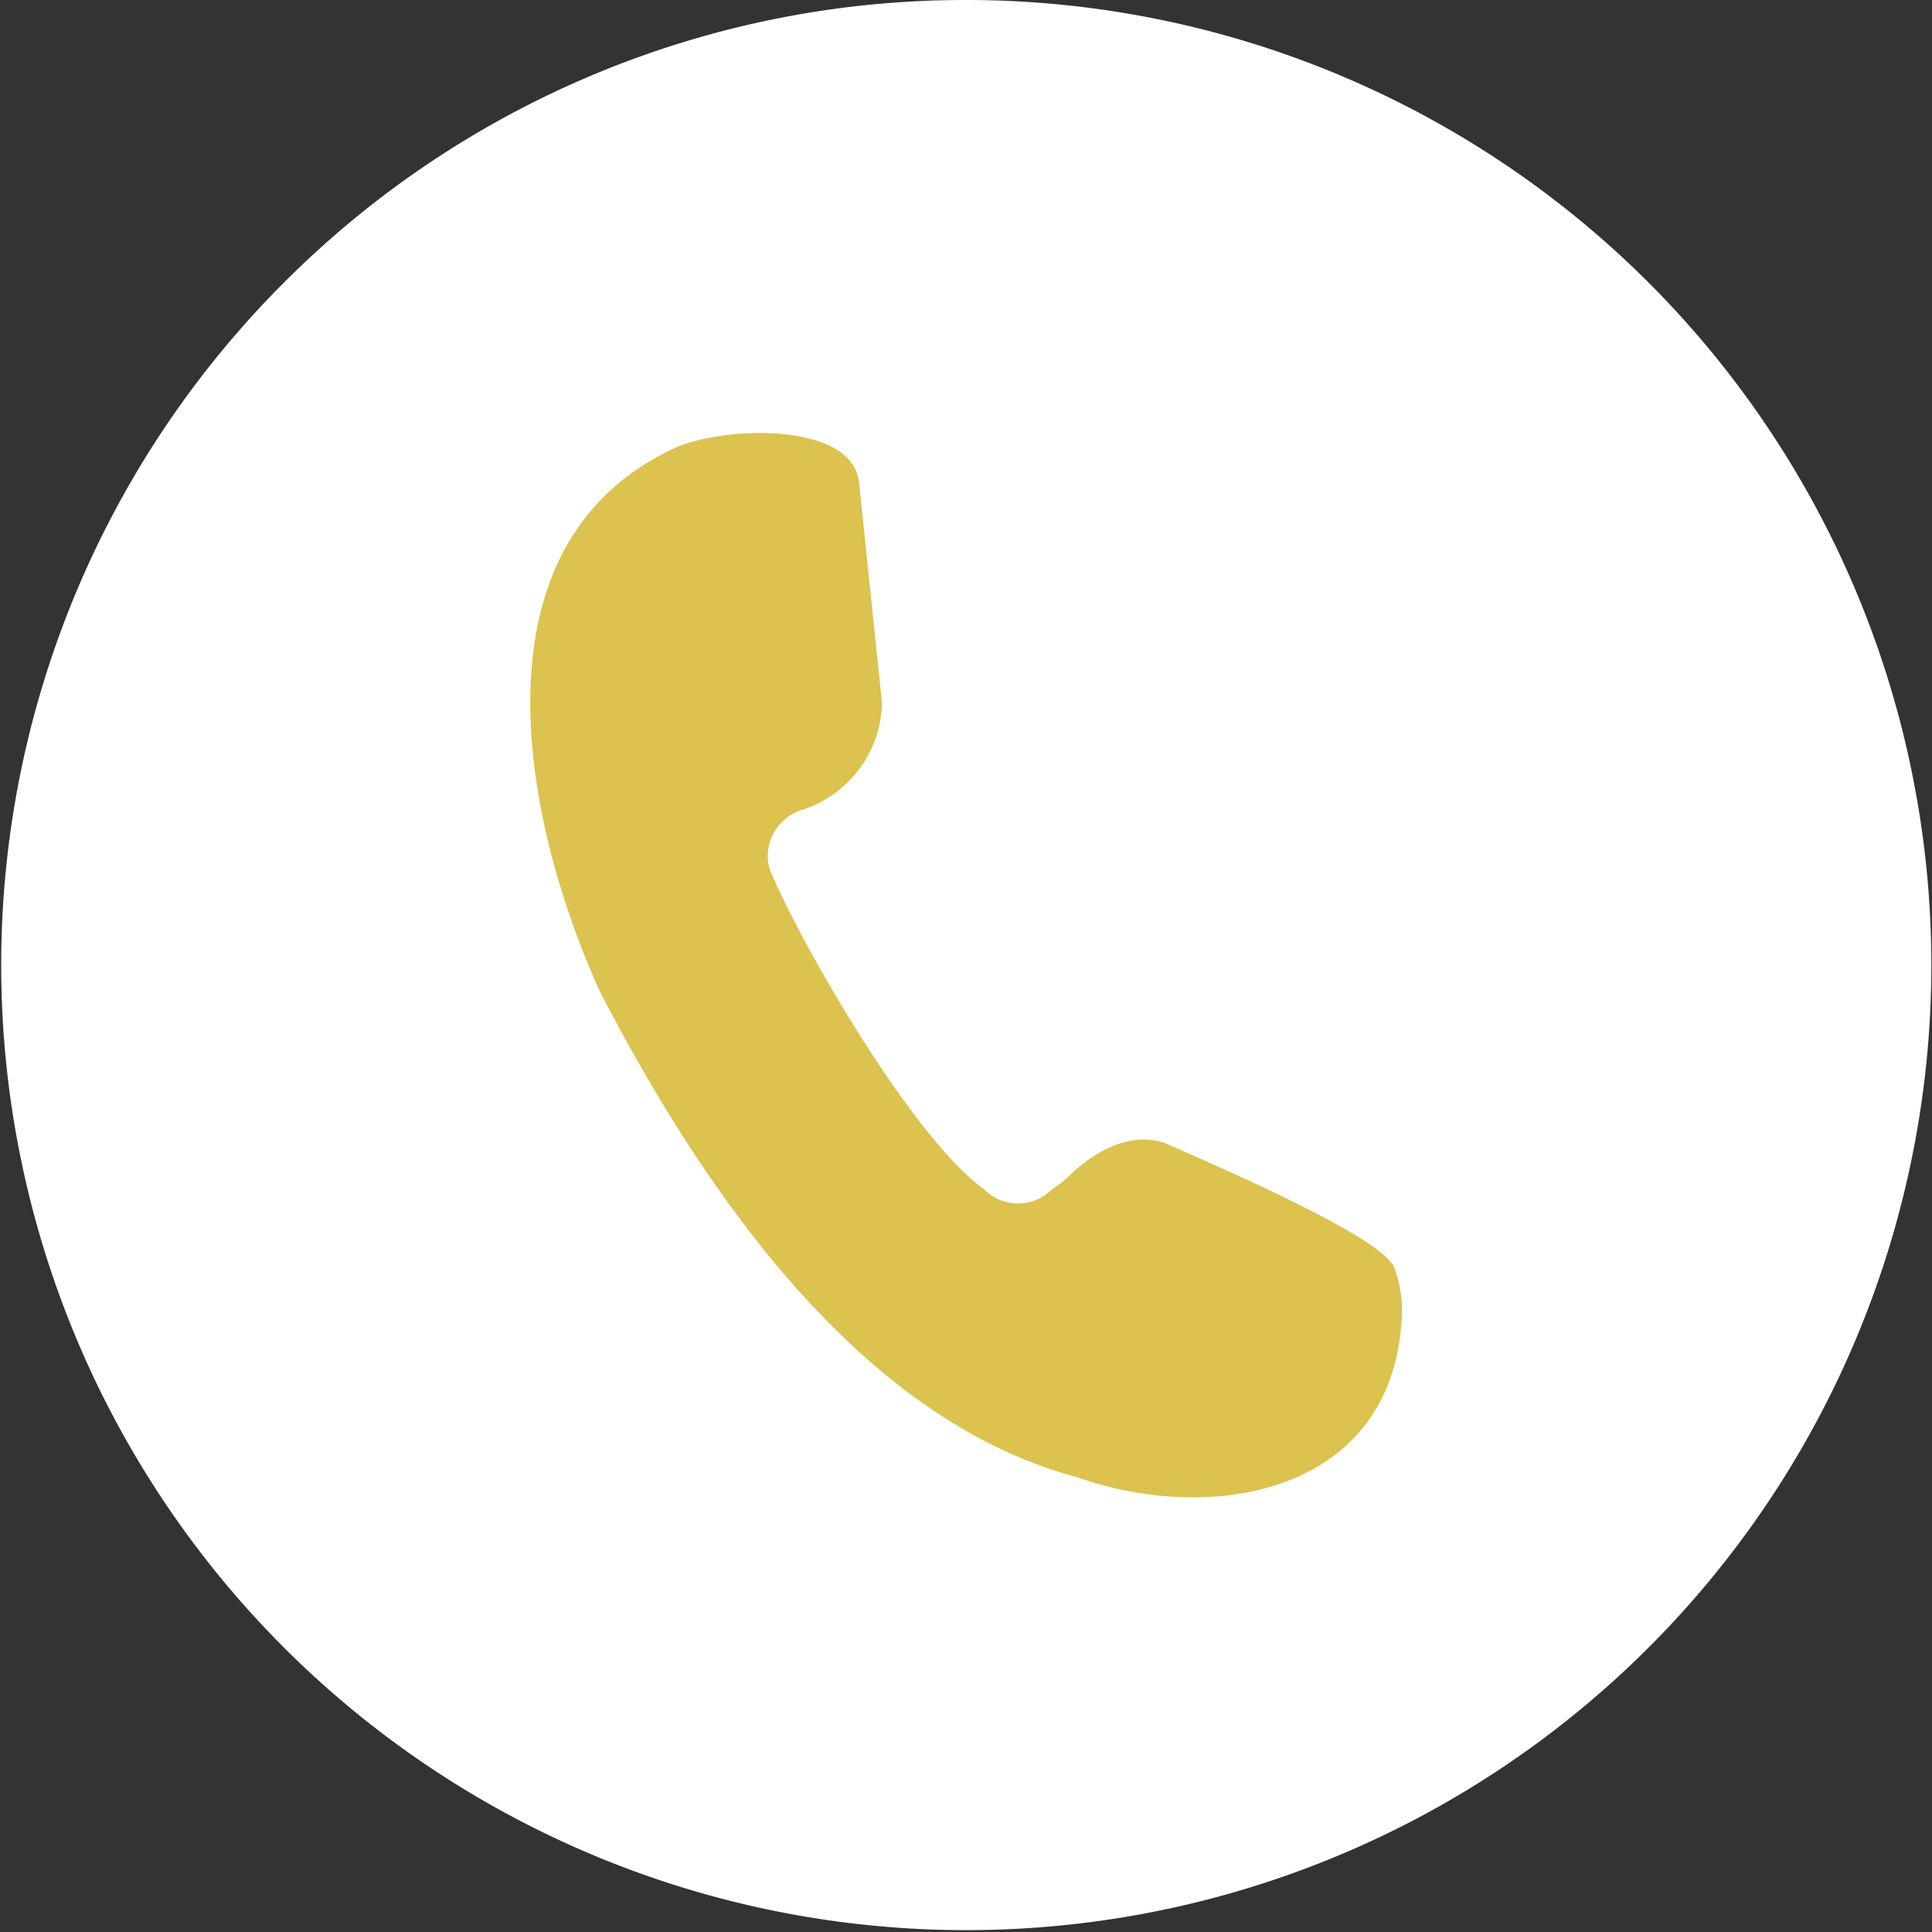
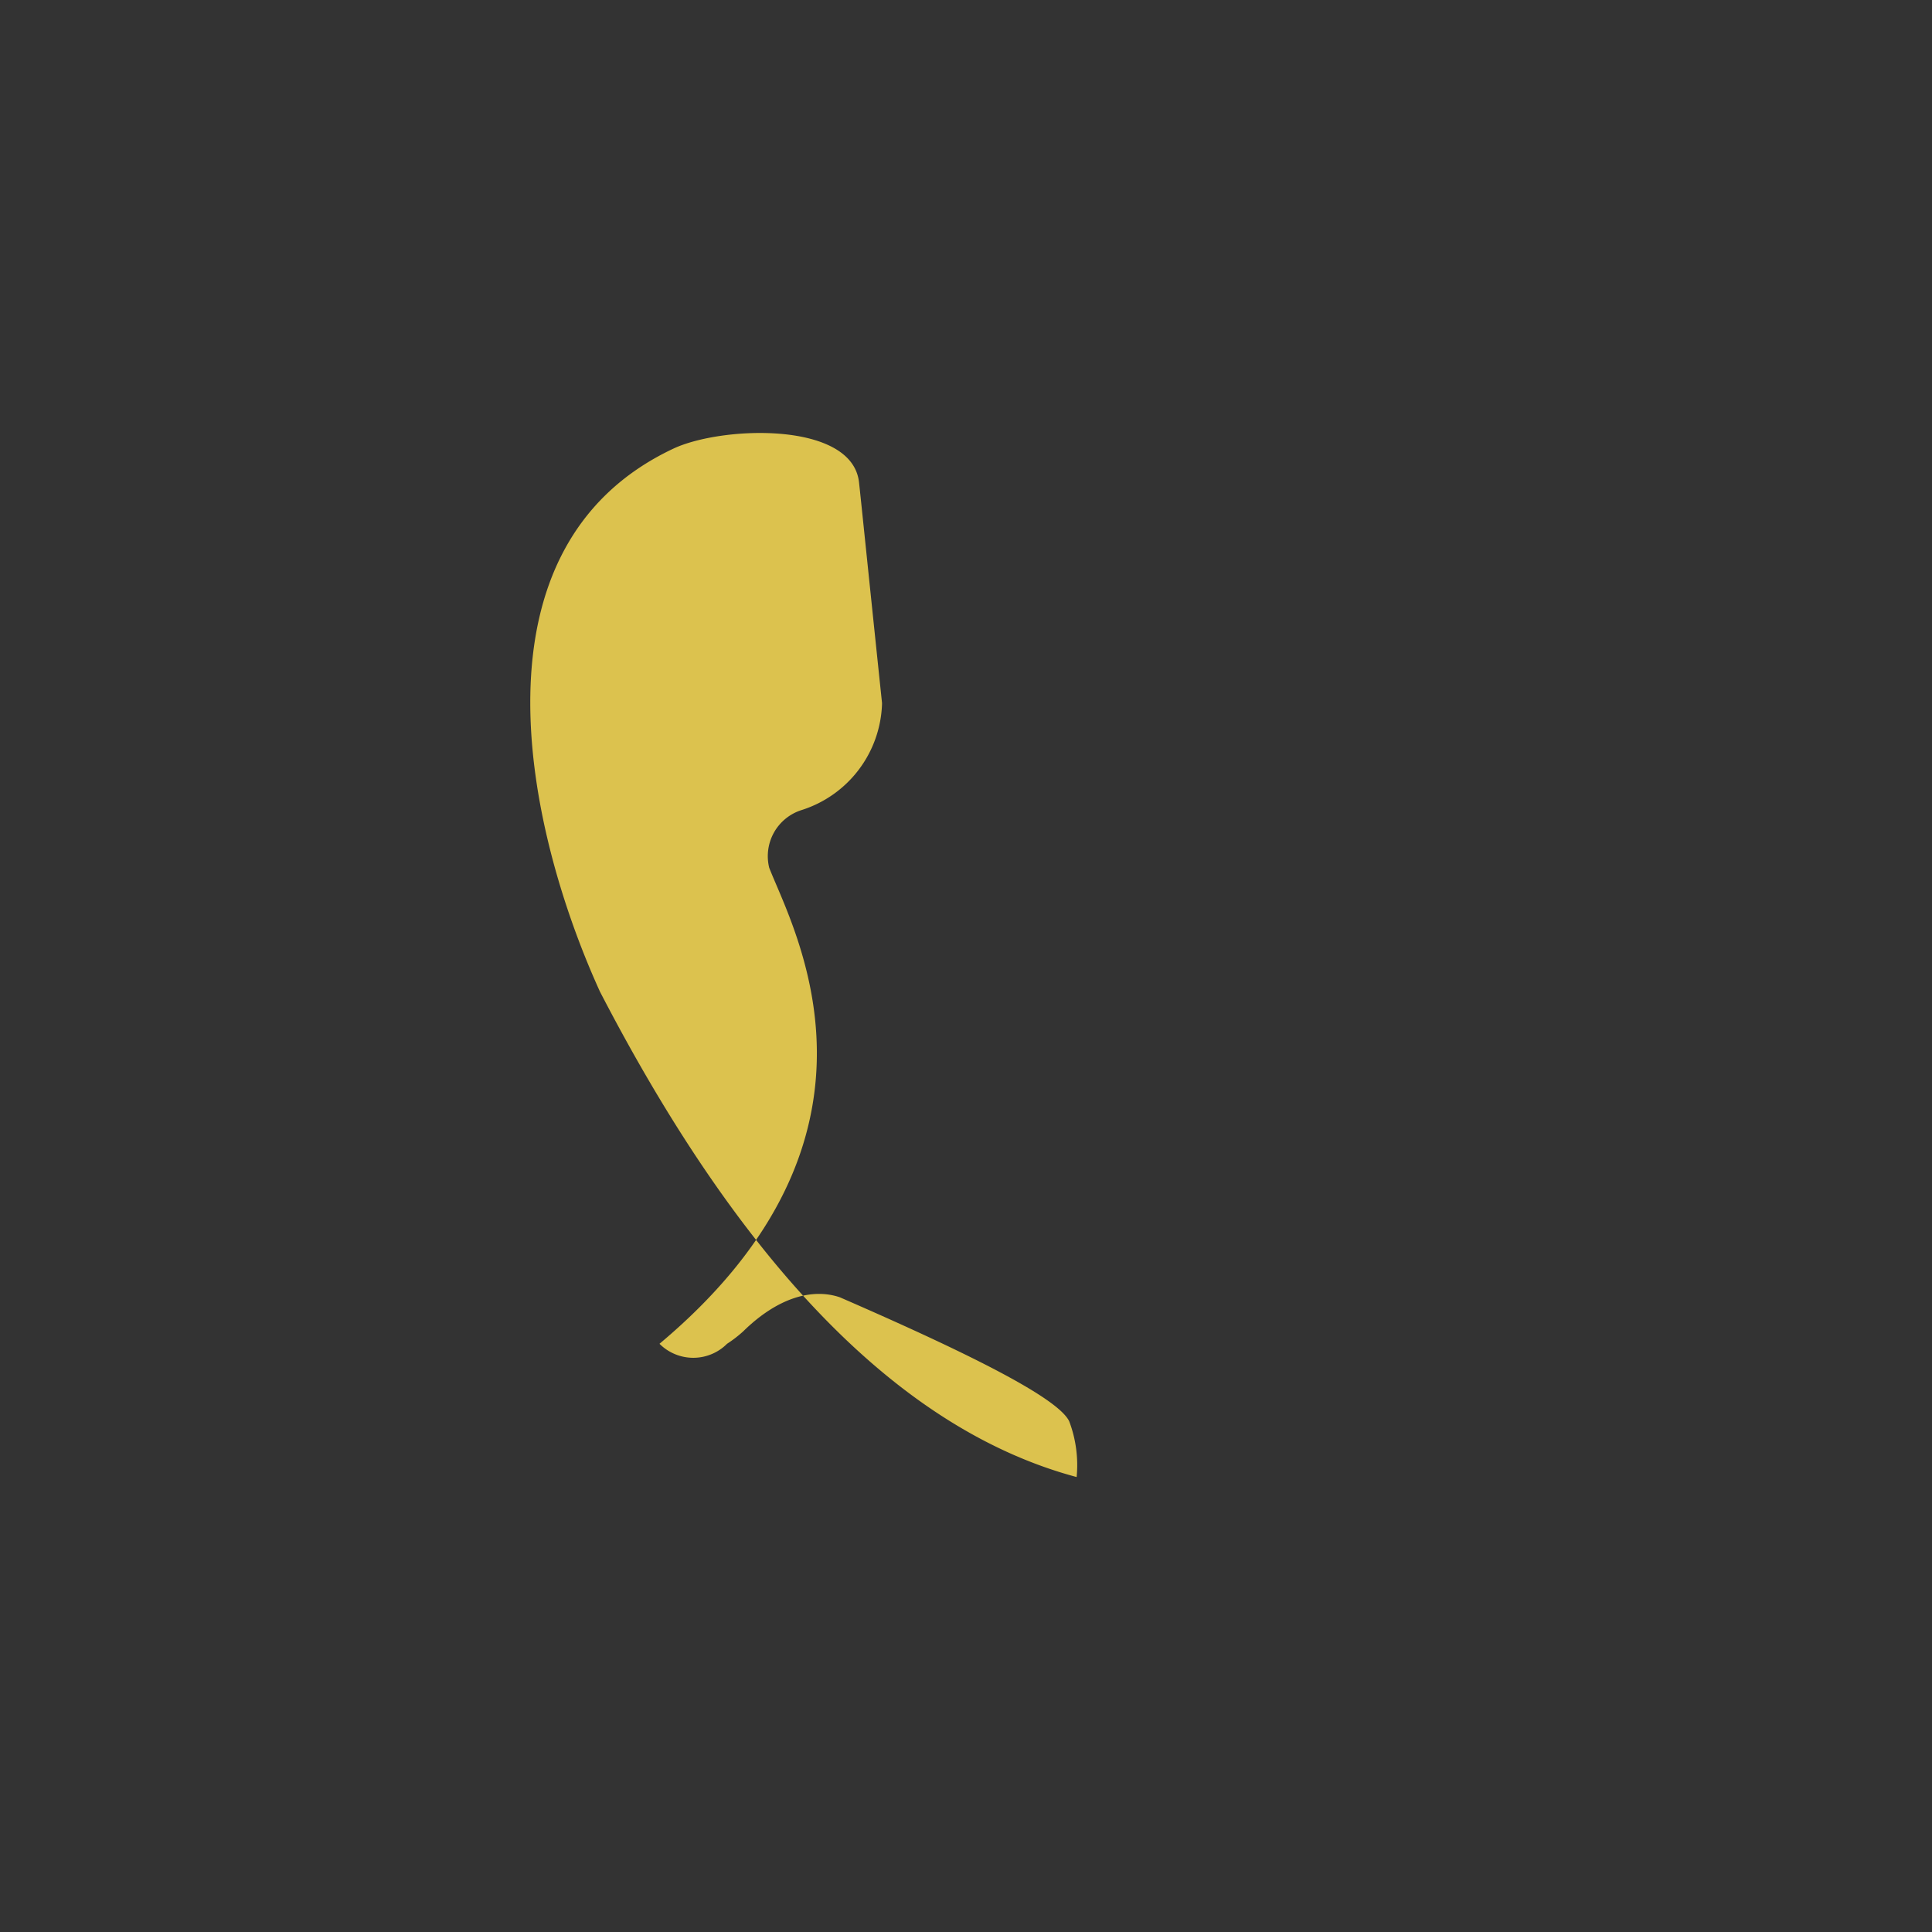
<svg xmlns="http://www.w3.org/2000/svg" viewBox="0 0 31.17 31.17">
  <rect x="0" y="0" width="31.17" height="31.17" fill="#333333" stroke="none" />
  <g id="レイヤー_2">
    <g id="design">
-       <path d="M15.58 0a15.57 15.57 0 1 1-11 4.56 15.52 15.52 0 0 1 11-4.56" style="fill:#fff" />
-       <path d="M14.23 11.34c-.22-2.1-.34-3.28-.37-3.55-.1-1-2.22-.92-3-.55-3.35 1.58-2.4 6.08-1.18 8.76q3.47 6.7 7.69 7.83c2.2.78 5.05.25 5.24-2.49a2 2 0 0 0-.12-.9c-.17-.35-1.4-1-3.7-2-.44-.15-1 0-1.56.55a2 2 0 0 1-.26.2.77.77 0 0 1-1.09 0C14.66 18.31 12.8 15 12.41 14a.78.78 0 0 1 .52-.93 1.86 1.86 0 0 0 1.3-1.71" style="fill:#dcc24e;fill-rule:evenodd" />
+       <path d="M14.23 11.34c-.22-2.1-.34-3.28-.37-3.55-.1-1-2.22-.92-3-.55-3.35 1.58-2.4 6.08-1.18 8.76q3.47 6.7 7.69 7.83a2 2 0 0 0-.12-.9c-.17-.35-1.4-1-3.7-2-.44-.15-1 0-1.56.55a2 2 0 0 1-.26.2.77.77 0 0 1-1.09 0C14.66 18.31 12.8 15 12.41 14a.78.78 0 0 1 .52-.93 1.86 1.86 0 0 0 1.3-1.71" style="fill:#dcc24e;fill-rule:evenodd" />
    </g>
  </g>
</svg>